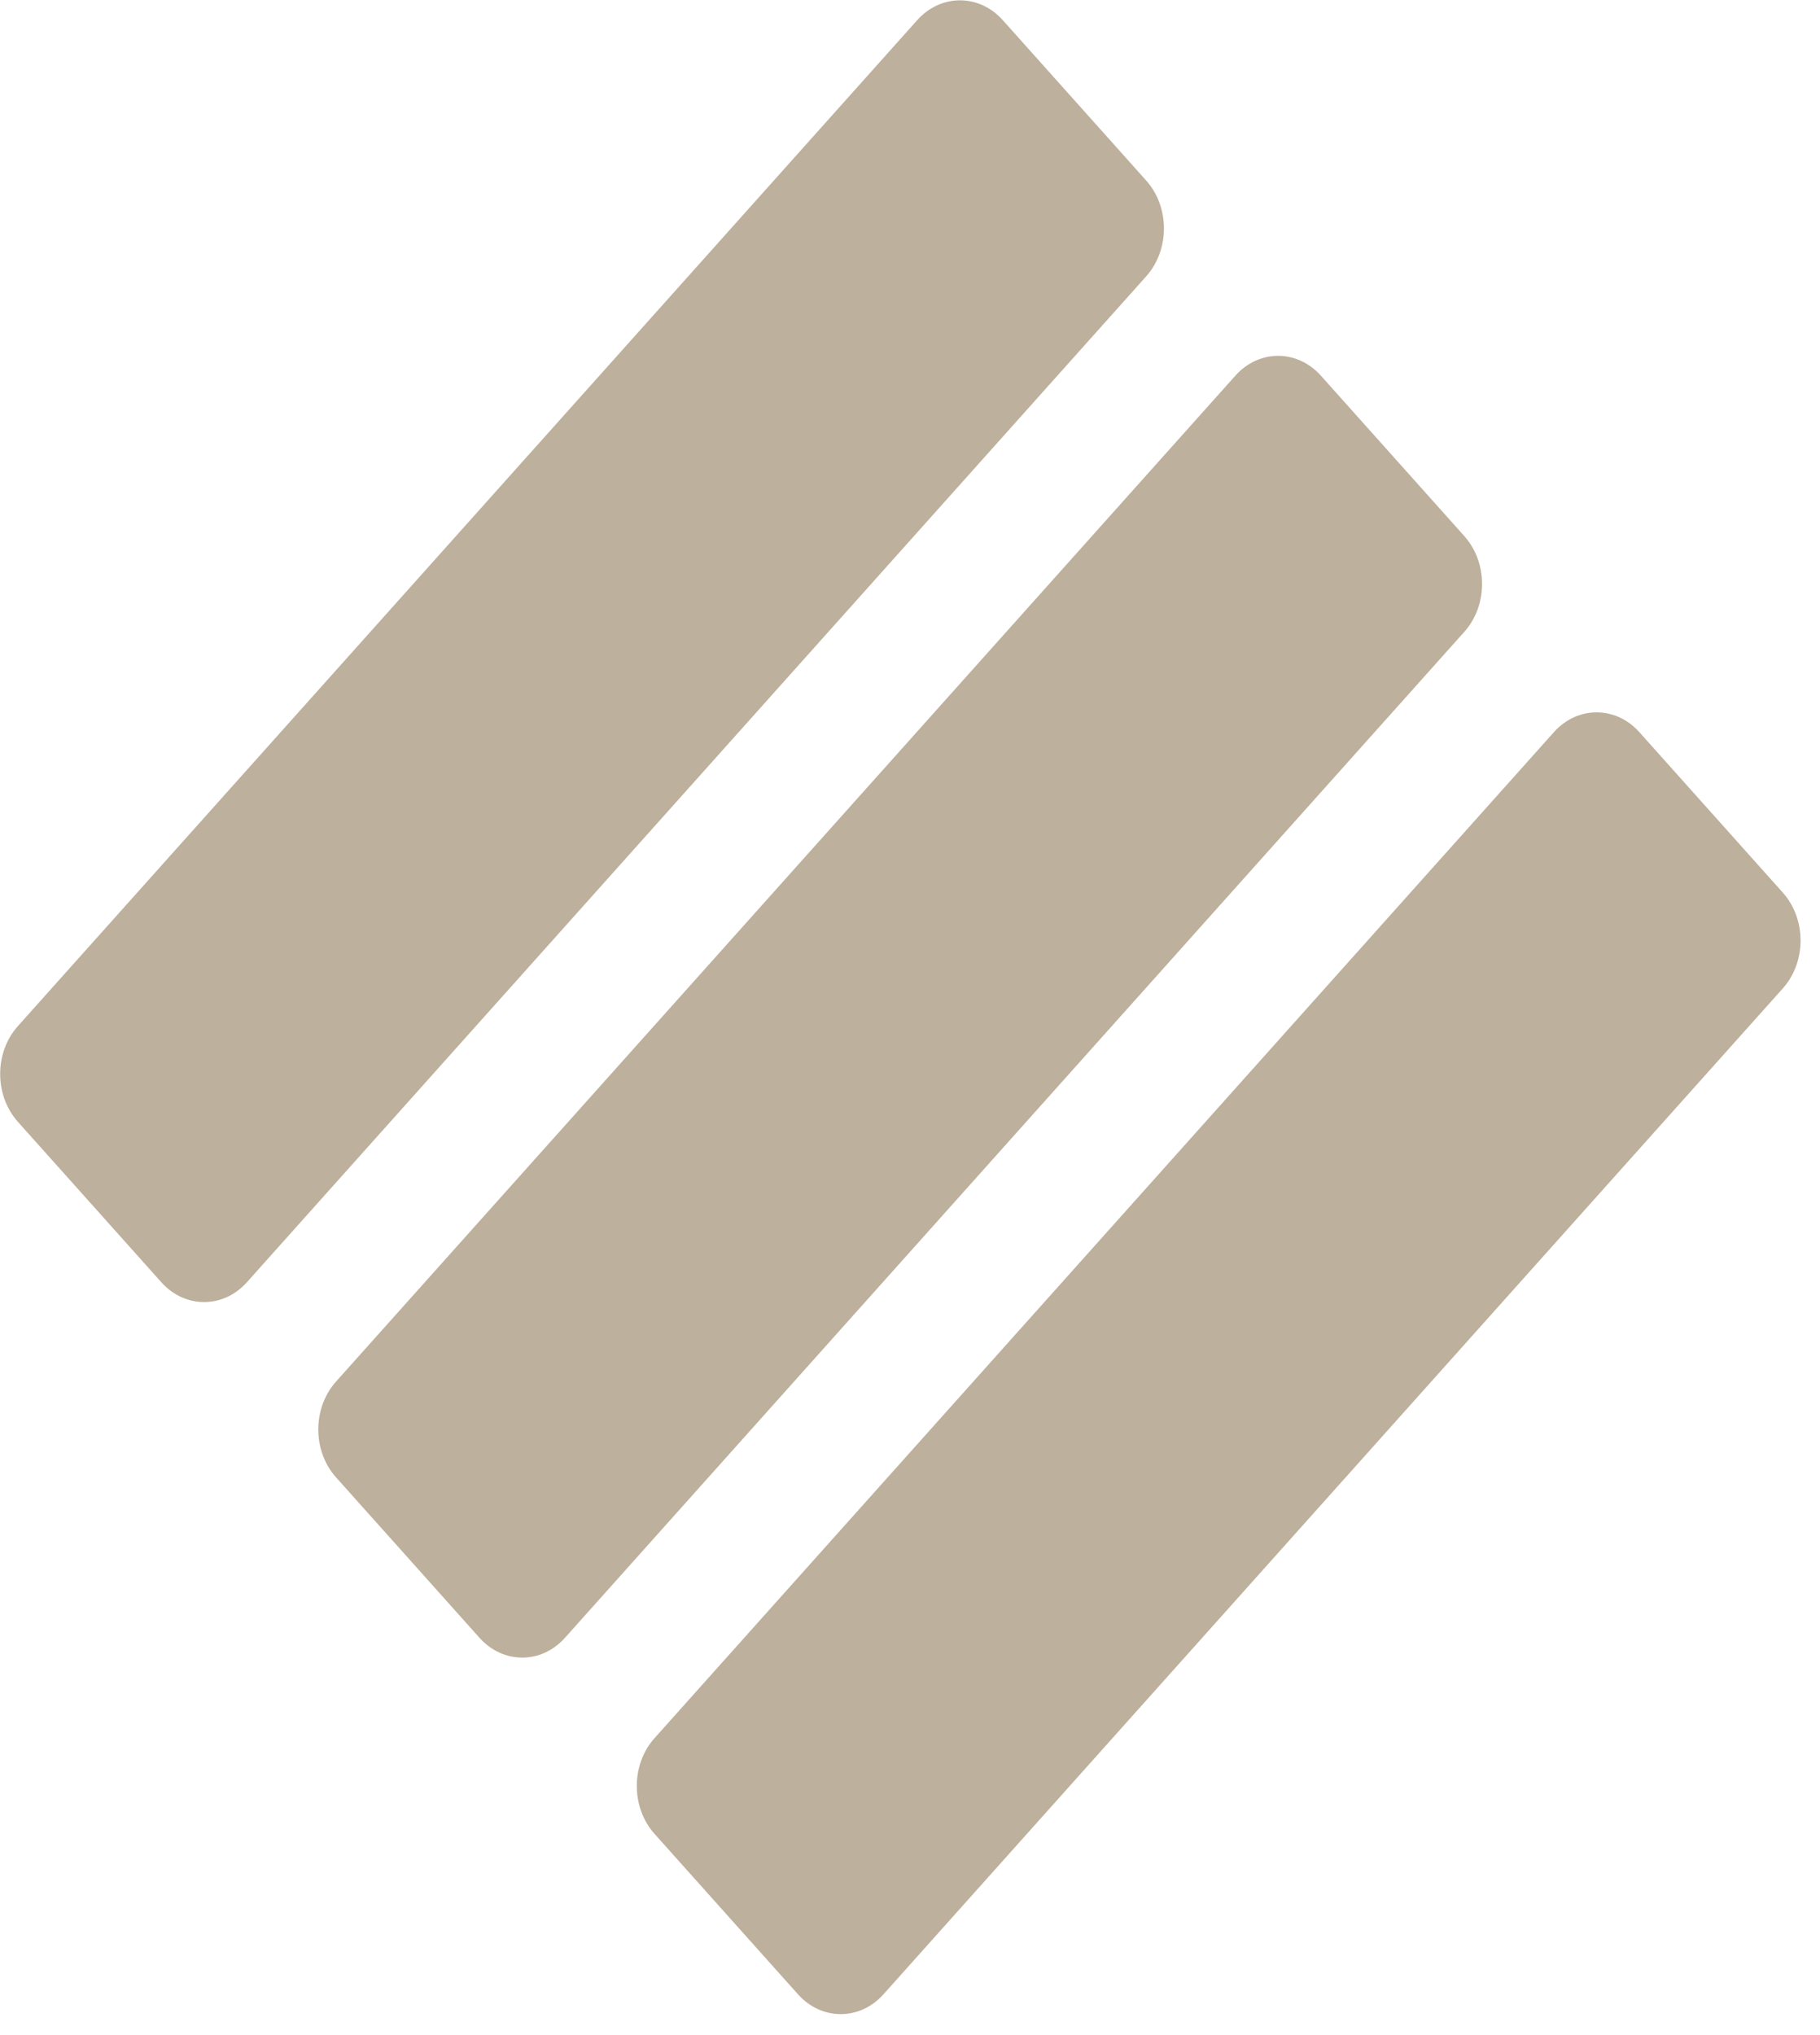
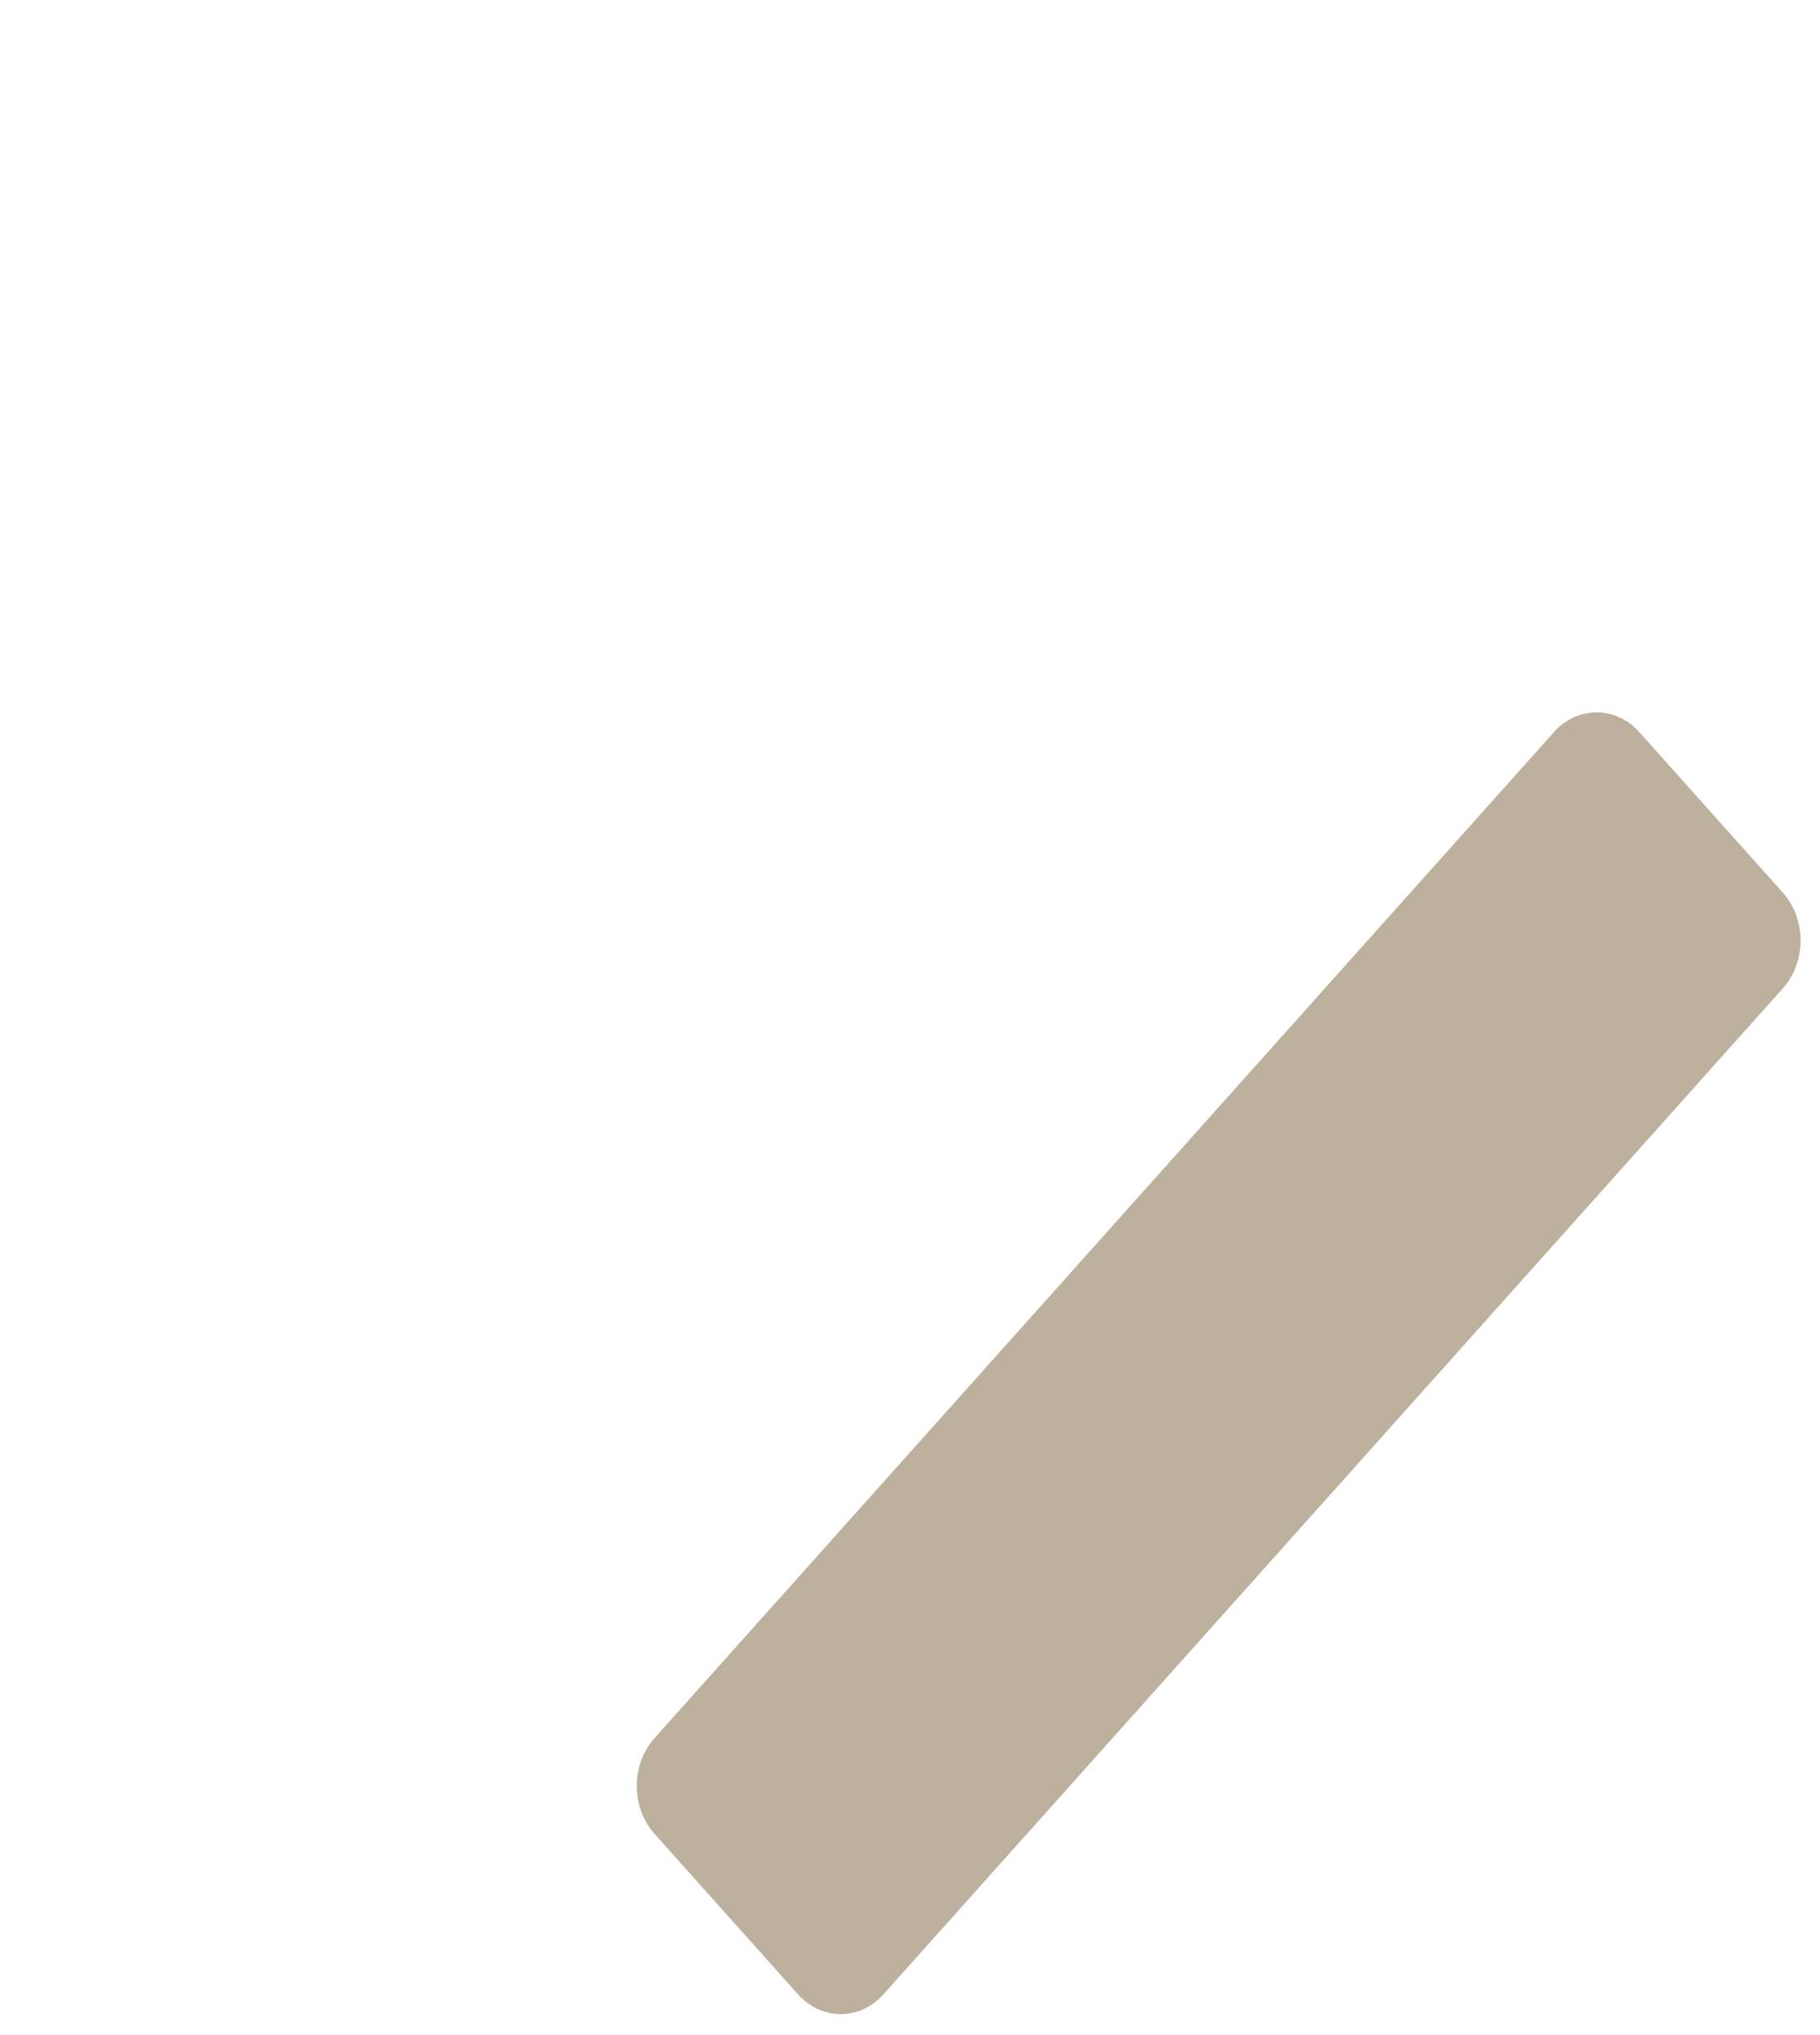
<svg xmlns="http://www.w3.org/2000/svg" width="34" height="38" viewBox="0 0 34 38" fill="none">
  <g clip-path="url(#clip0_37_8)">
-     <path d="M21.413 3.372L18.733 0.376C18.292 -0.117 17.576 -0.117 17.135 0.376L0.334 19.16C-0.107 19.653 -0.107 20.453 0.334 20.947L3.014 23.943C3.455 24.436 4.171 24.436 4.612 23.943L21.413 5.159C21.854 4.666 21.854 3.866 21.413 3.372Z" fill="#BDB09C" />
-     <path d="M27.356 10.011L24.676 7.015C24.235 6.521 23.519 6.521 23.078 7.015L6.277 25.798C5.836 26.292 5.836 27.092 6.277 27.585L8.957 30.581C9.398 31.075 10.114 31.075 10.555 30.581L27.356 11.797C27.797 11.304 27.797 10.504 27.356 10.011Z" fill="#BDB09C" />
    <path d="M33.306 16.668L30.626 13.672C30.185 13.178 29.469 13.178 29.028 13.672L12.227 32.456C11.786 32.949 11.786 33.749 12.227 34.242L14.907 37.238C15.348 37.732 16.064 37.732 16.505 37.238L33.306 18.455C33.747 17.961 33.747 17.162 33.306 16.668Z" fill="#BDB09C" />
  </g>
  <defs>
    <clipPath id="clip0_37_8">
      <rect width="33.64" height="37.61" fill="white" />
    </clipPath>
  </defs>
</svg>